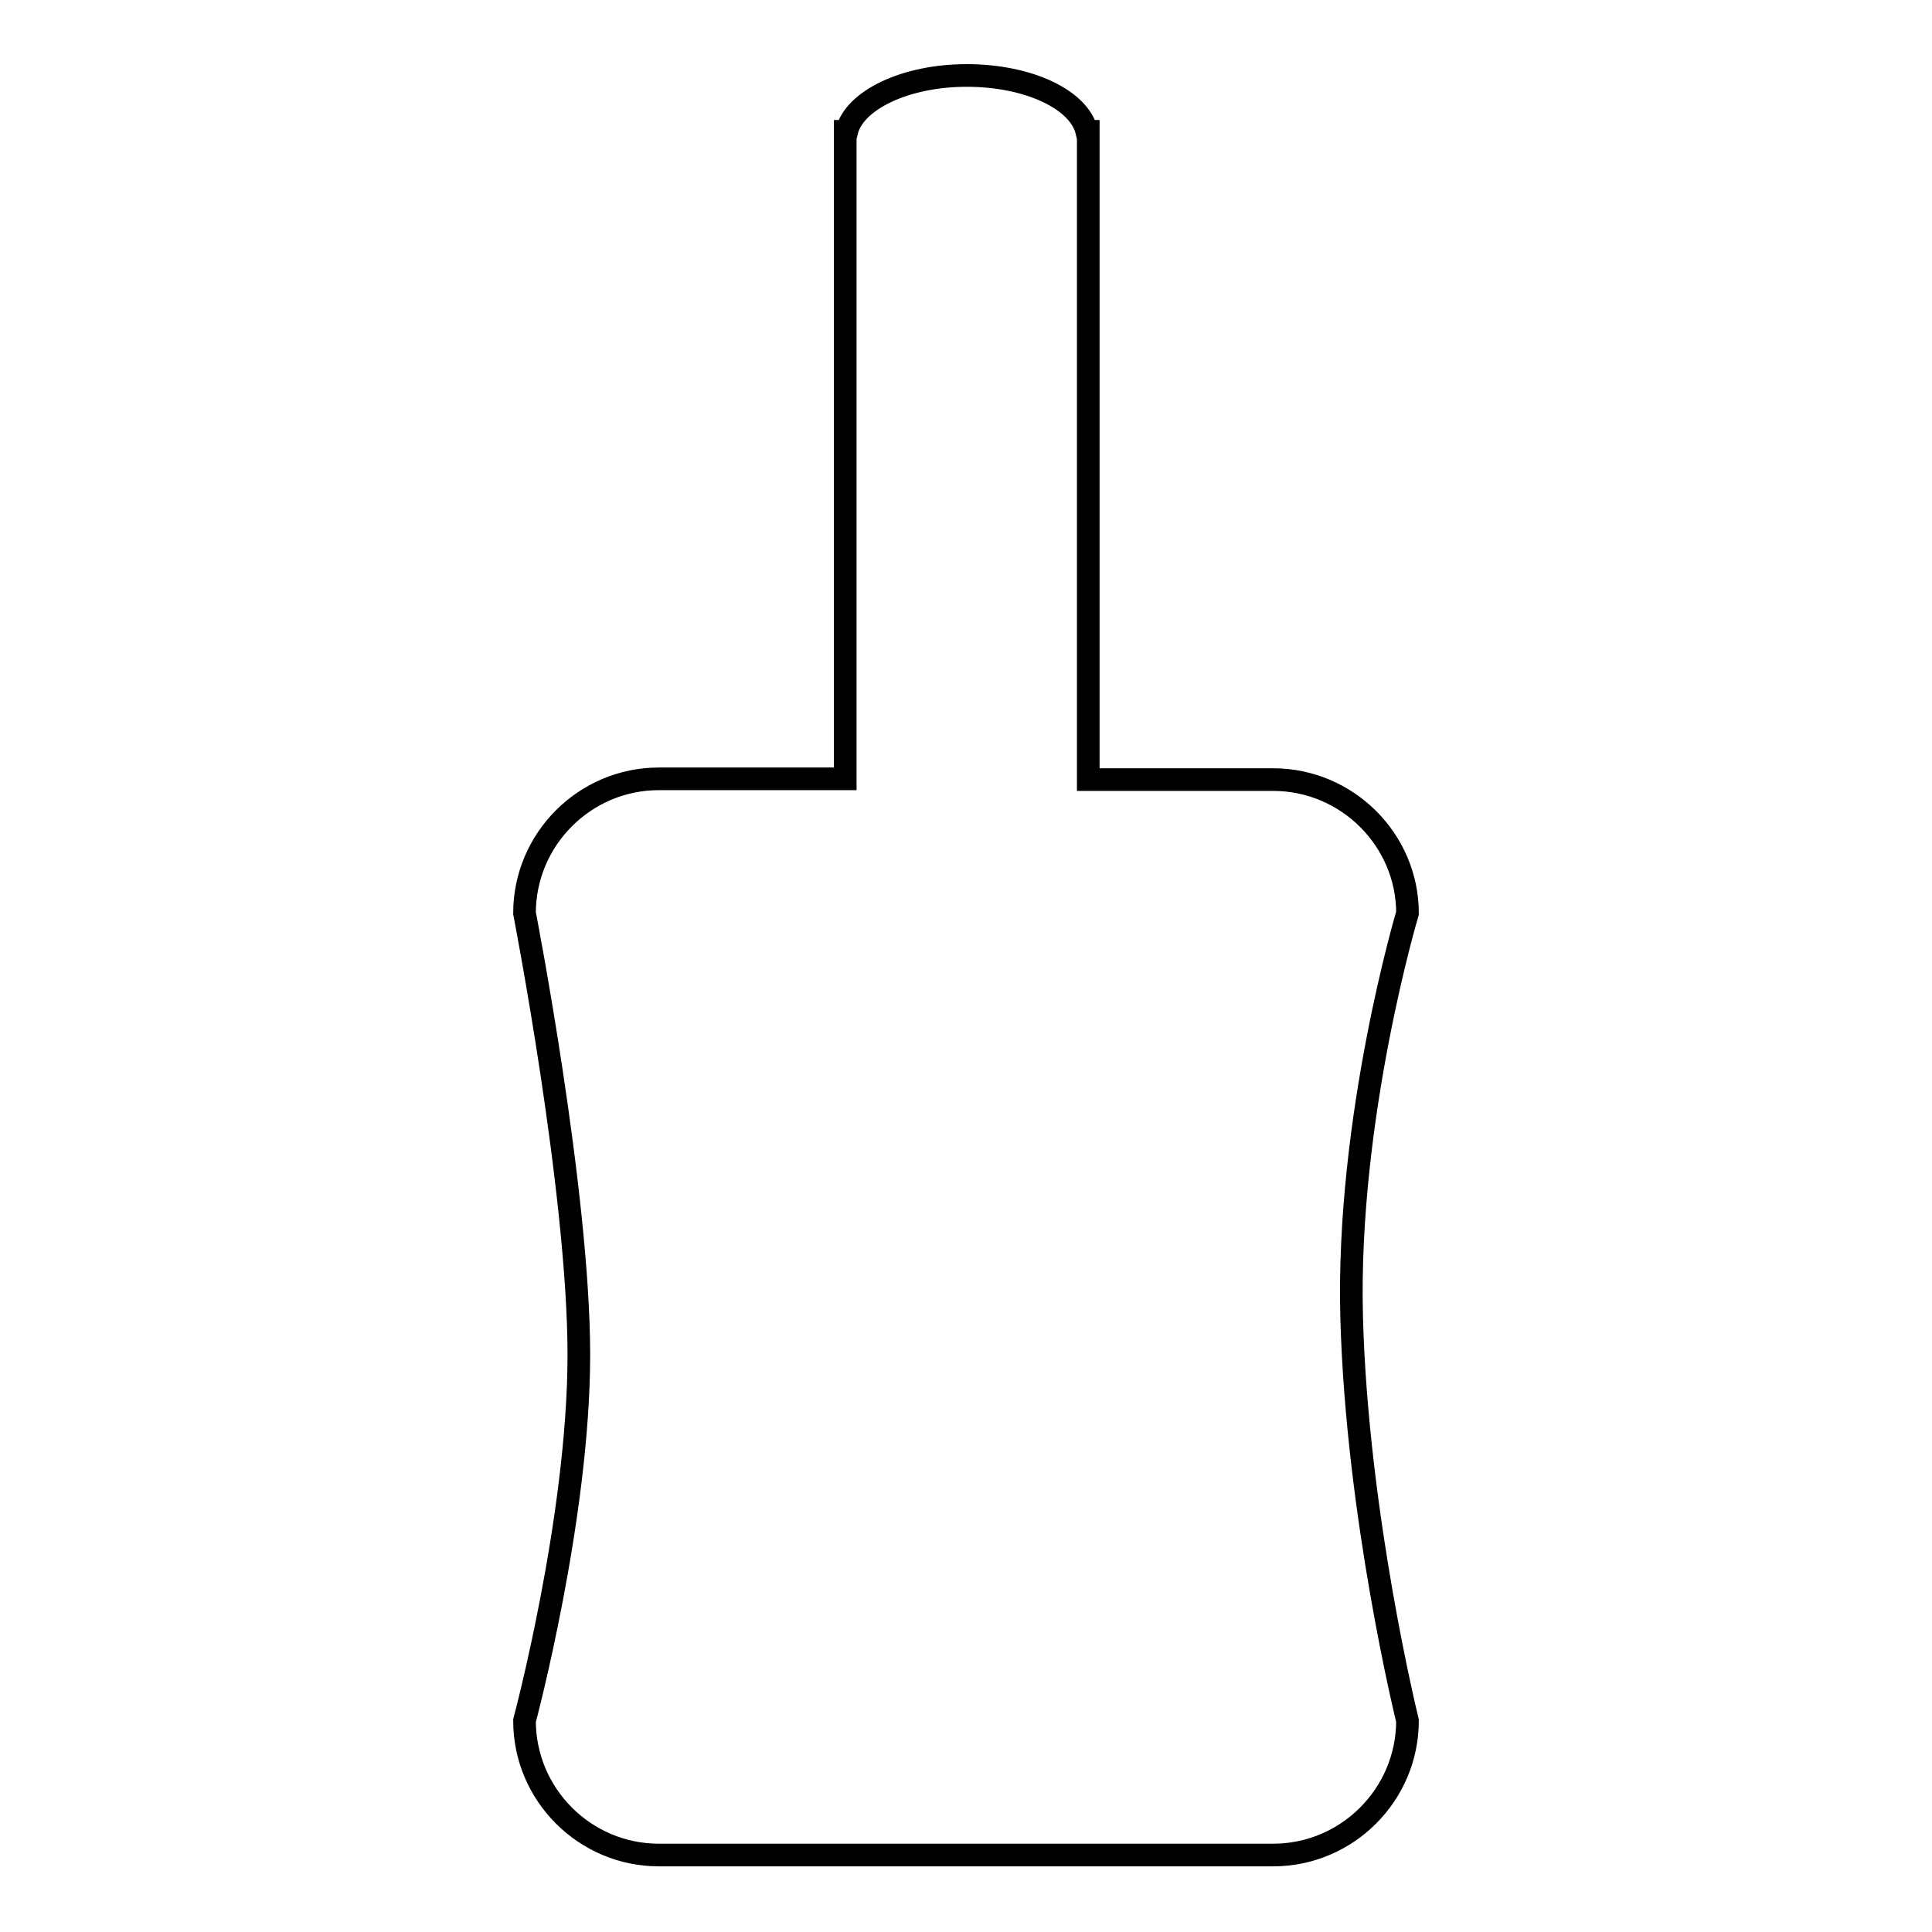
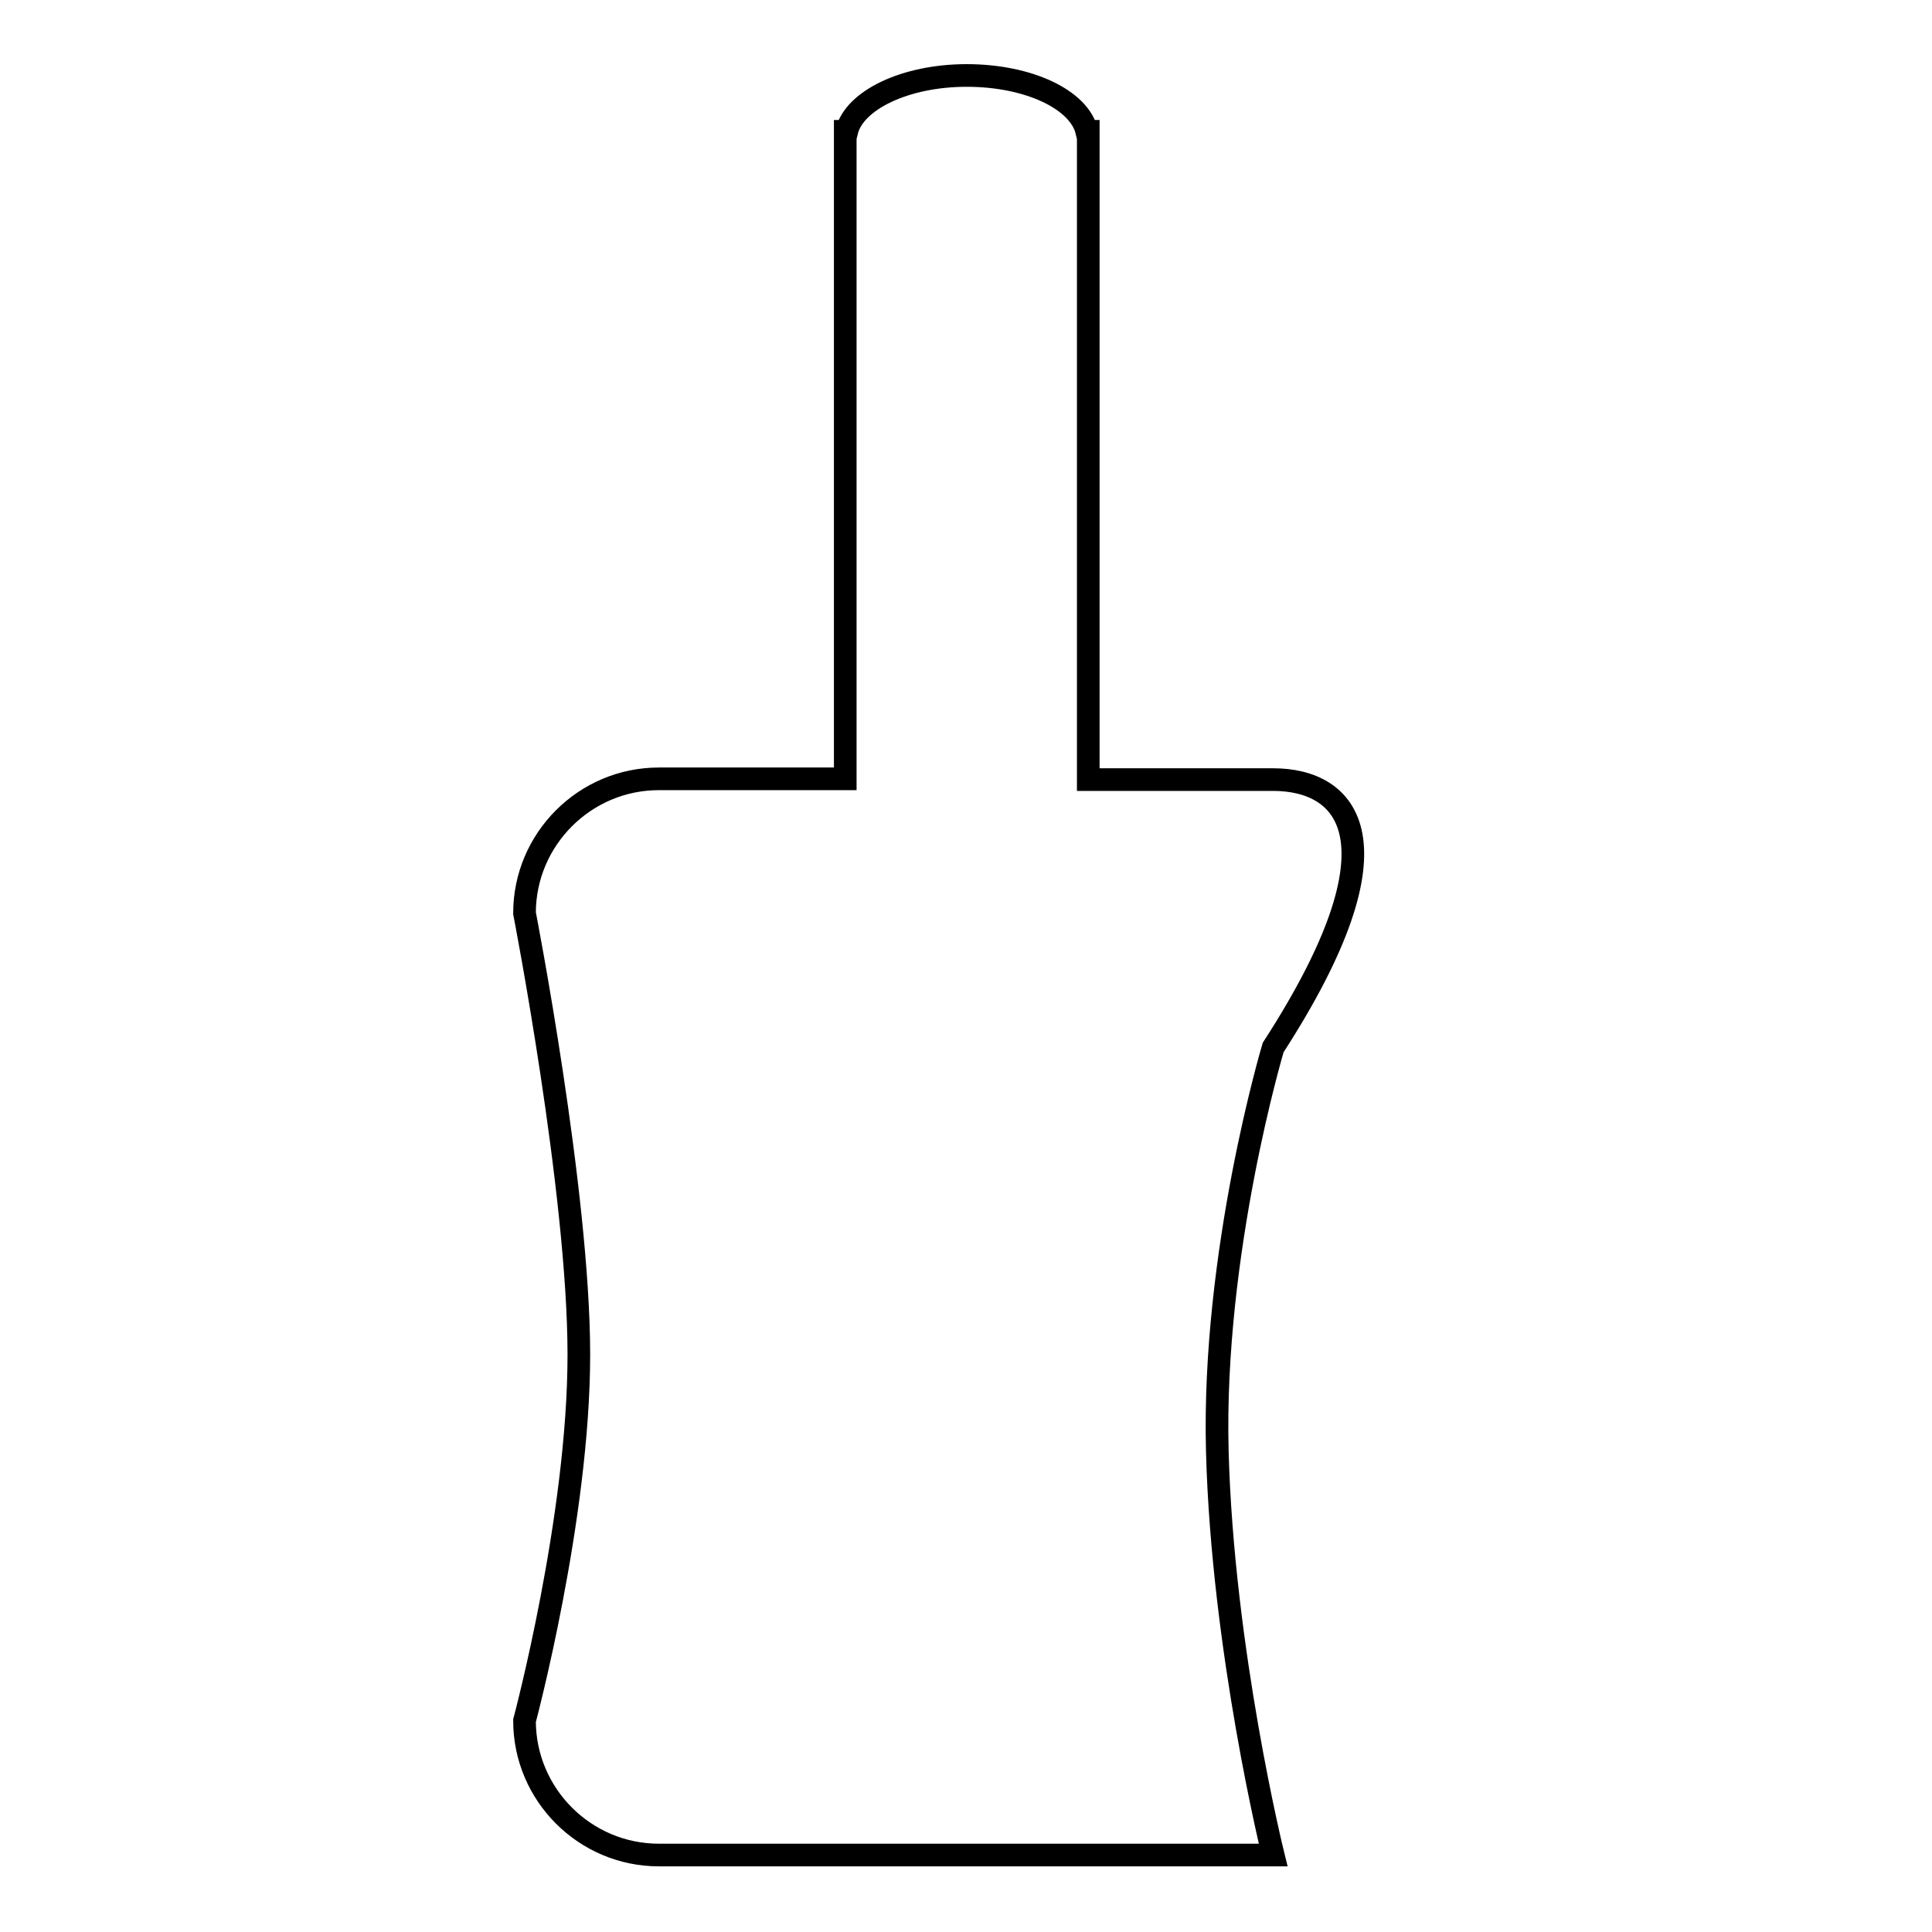
<svg xmlns="http://www.w3.org/2000/svg" version="1.1" x="0px" y="0px" viewBox="0 0 256 256" enable-background="new 0 0 256 256" xml:space="preserve">
  <g>
    <g>
      <g>
        <g>
-           <path stroke-width="3" fill-opacity="0" stroke="#000000" d="M168.7,103.3h-24.5V17.4h-0.2c-1-4.2-7.7-7.4-15.9-7.4s-14.9,3.3-15.9,7.4h-0.2v85.8H87.3c-9.8,0-17.8,8-17.8,17.8c0,0,7.2,37,7.2,58.5c0,21.6-7.2,48.5-7.2,48.5c0,9.8,8,17.8,17.8,17.8h81.4c9.8,0,17.8-8,17.8-17.8c0,0-6.7-27.1-7.4-53.5c-0.7-26.4,7.4-53.5,7.4-53.5C186.5,111.3,178.5,103.3,168.7,103.3z" />
+           <path stroke-width="3" fill-opacity="0" stroke="#000000" d="M168.7,103.3h-24.5V17.4h-0.2c-1-4.2-7.7-7.4-15.9-7.4s-14.9,3.3-15.9,7.4h-0.2v85.8H87.3c-9.8,0-17.8,8-17.8,17.8c0,0,7.2,37,7.2,58.5c0,21.6-7.2,48.5-7.2,48.5c0,9.8,8,17.8,17.8,17.8h81.4c0,0-6.7-27.1-7.4-53.5c-0.7-26.4,7.4-53.5,7.4-53.5C186.5,111.3,178.5,103.3,168.7,103.3z" />
        </g>
      </g>
      <g />
      <g />
      <g />
      <g />
      <g />
      <g />
      <g />
      <g />
      <g />
      <g />
      <g />
      <g />
      <g />
      <g />
      <g />
    </g>
  </g>
</svg>